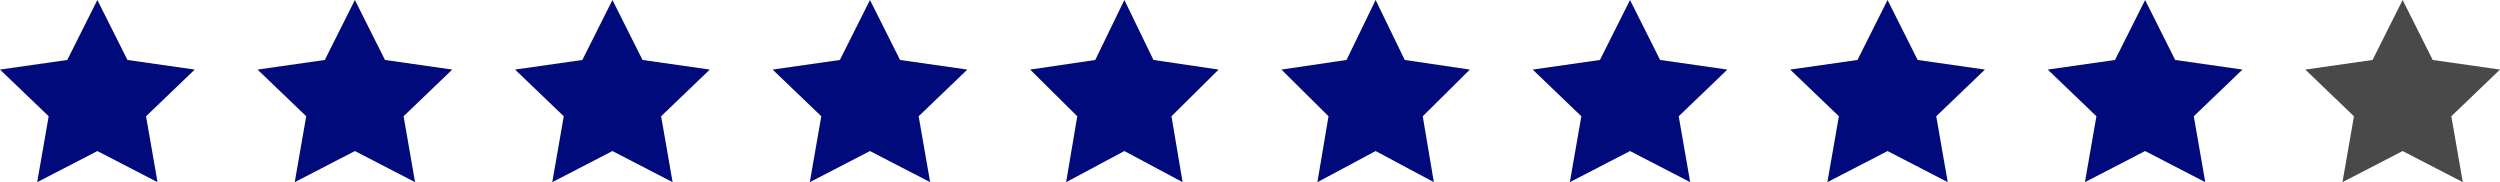
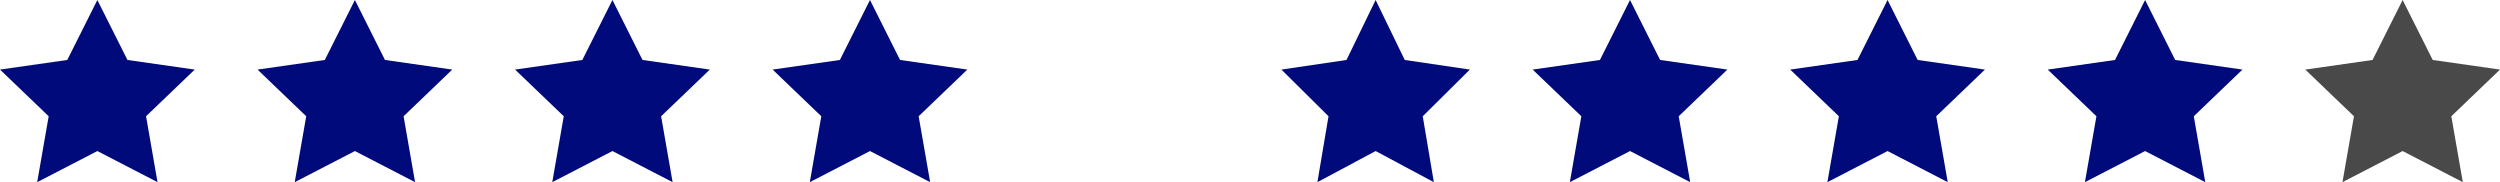
<svg xmlns="http://www.w3.org/2000/svg" width="398" height="29" viewBox="0 0 398 29" fill="none">
  <path d="M15.5 0L20.289 9.546L31 11.077L23.25 18.508L25.079 29L15.5 24.046L5.92 29L7.75 18.508L0 11.077L10.71 9.546L15.5 0Z" fill="#000A7A" />
  <path d="M56.5 0L61.289 9.546L72 11.077L64.25 18.508L66.079 29L56.5 24.046L46.92 29L48.75 18.508L41 11.077L51.71 9.546L56.5 0Z" fill="#000A7A" />
  <path d="M97.5 0L102.289 9.546L113 11.077L105.25 18.508L107.079 29L97.5 24.046L87.92 29L89.75 18.508L82 11.077L92.71 9.546L97.5 0Z" fill="#000A7A" />
  <path d="M138.5 0L143.289 9.546L154 11.077L146.25 18.508L148.079 29L138.5 24.046L128.92 29L130.75 18.508L123 11.077L133.71 9.546L138.5 0Z" fill="#000A7A" />
-   <path d="M179 0L183.635 9.546L194 11.077L186.5 18.508L188.27 29L179 24.046L169.729 29L171.5 18.508L164 11.077L174.365 9.546L179 0Z" fill="#000A7A" />
  <path d="M219 0L223.635 9.546L234 11.077L226.5 18.508L228.27 29L219 24.046L209.729 29L211.5 18.508L204 11.077L214.365 9.546L219 0Z" fill="#000A7A" />
  <path d="M259.5 0L264.289 9.546L275 11.077L267.25 18.508L269.079 29L259.5 24.046L249.92 29L251.75 18.508L244 11.077L254.71 9.546L259.5 0Z" fill="#000A7A" />
  <path d="M300.5 0L305.289 9.546L316 11.077L308.25 18.508L310.079 29L300.5 24.046L290.92 29L292.75 18.508L285 11.077L295.71 9.546L300.5 0Z" fill="#000A7A" />
  <path d="M341.5 0L346.289 9.546L357 11.077L349.25 18.508L351.079 29L341.5 24.046L331.92 29L333.75 18.508L326 11.077L336.71 9.546L341.5 0Z" fill="#000A7A" />
  <path d="M382.5 0L387.289 9.546L398 11.077L390.25 18.508L392.079 29L382.5 24.046L372.92 29L374.75 18.508L367 11.077L377.71 9.546L382.5 0Z" fill="#494949" />
</svg>